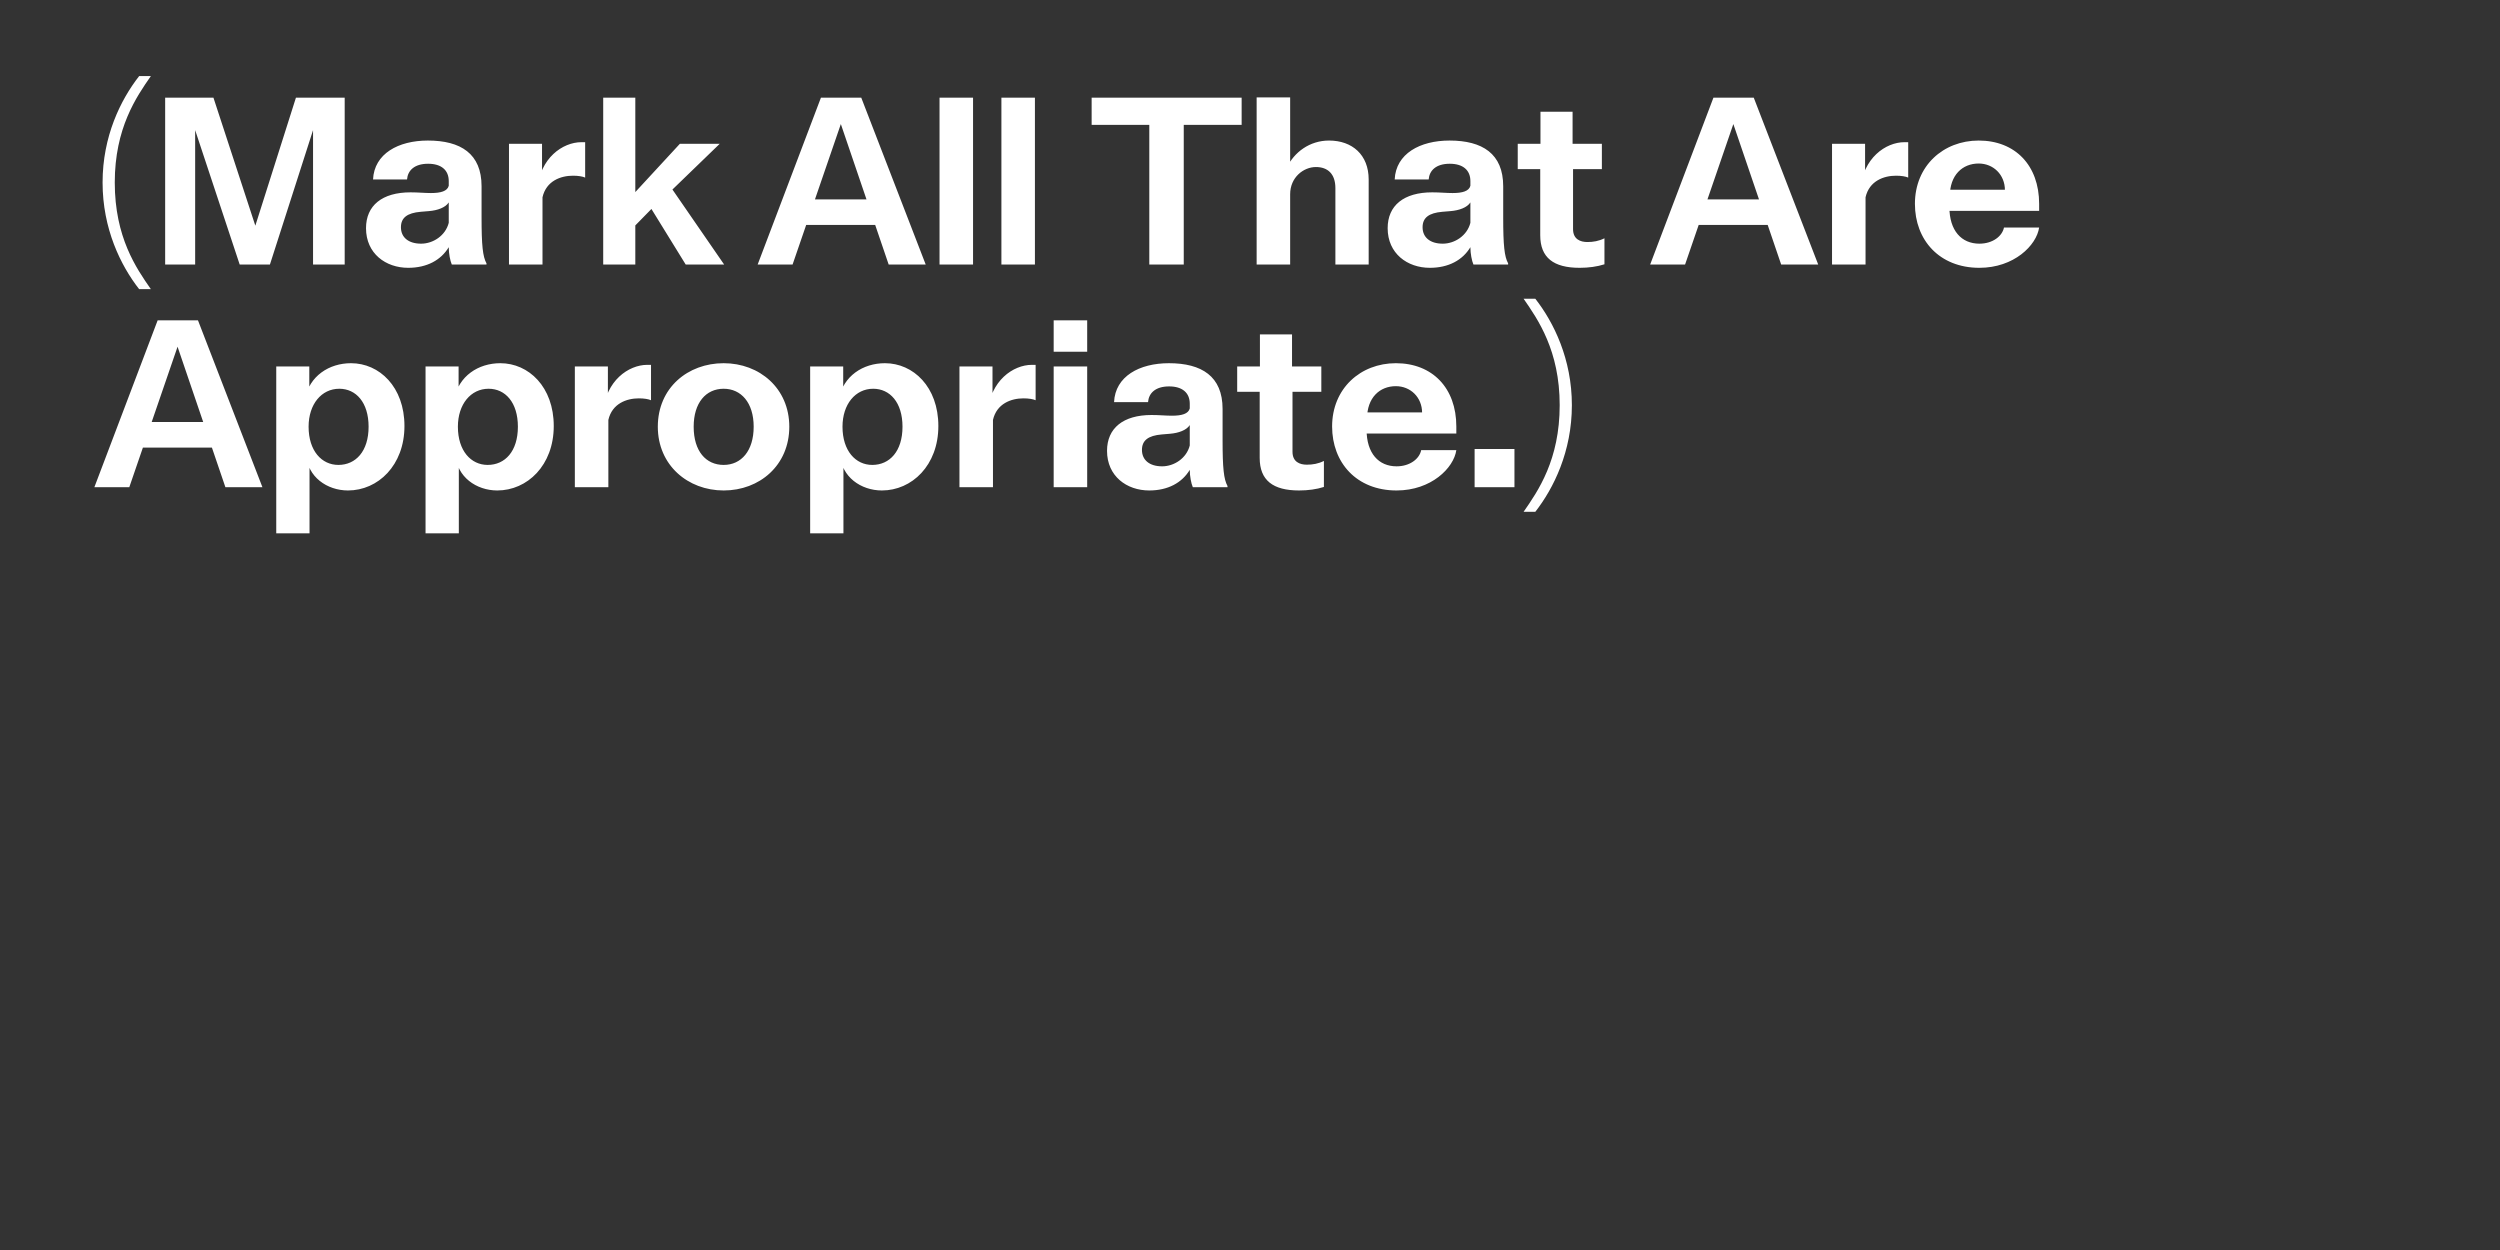
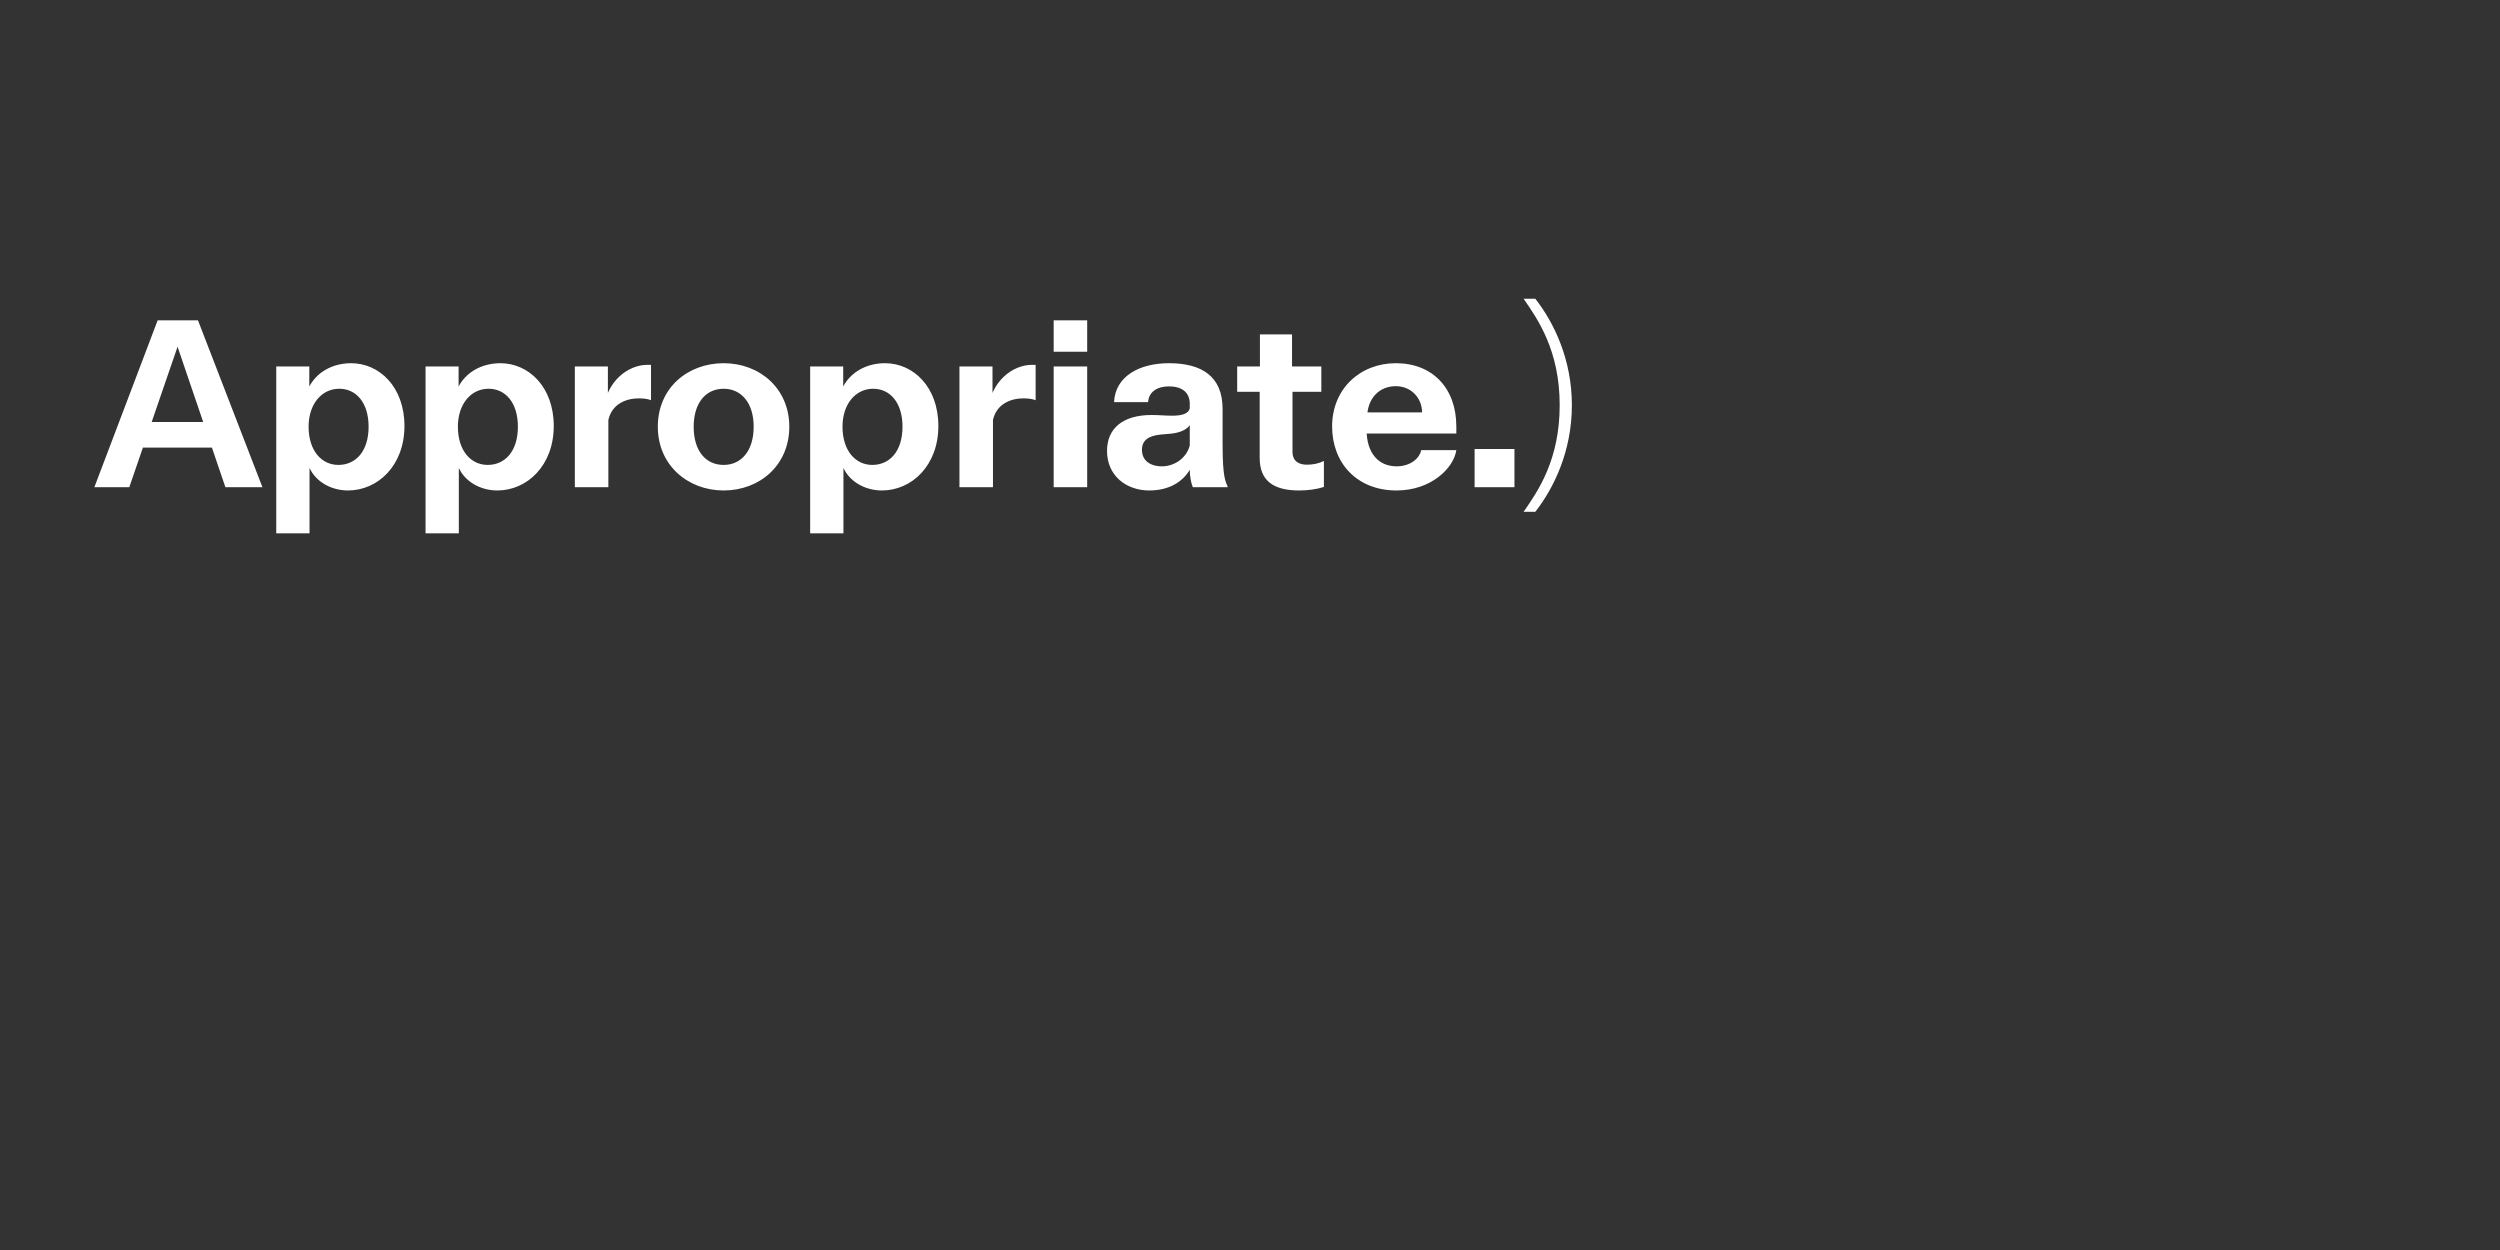
<svg xmlns="http://www.w3.org/2000/svg" overflow="visible" baseProfile="tiny" version="1.1" viewBox="0 0 3200 1600" xml:space="preserve">
  <rect x="0" y="0" width="3200" height="1600" fill="#333333" stroke="none" />
  <g fill="#fff">
    <path d="m1950.2 655.1h15c23.4-30 46.8-77.1 46.8-136.5 0-58.8-23.1-105.9-46.8-136.2h-15c18.3 26.4 46.2 66.3 46.2 136.2s-27.6 109.8-46.2 136.5m-62.7-31.5h51v-48.9h-51v48.9zm-99.9 4.2c44.4 0 73.2-28.8 76.5-51.6h-45c-2.1 10.8-14.1 20.7-31.5 20.7-22.8 0-38.4-16.5-38.4-47.1 0.3-2.7 0.3-4.8 0.3-7.2l0.3-6.6c0-27 16.2-41.7 36.9-41.7 18.6 0 33.6 14.1 33.6 34.2v7.2l12.9-7.8h-99.3v27h130.2v-9c0-49.2-30.6-81-77.4-81-45.3 0-81.6 32.4-81.6 81 0 46.2 31.2 81.9 82.5 81.9m-124.8 0c11.4 0 22.5-1.5 31.8-4.5v-33.3c-7.2 3.6-14.4 4.8-21.9 4.8-9 0-18.3-3.6-18.3-16.5v-76.8h36.9v-32.4h-37.5v-41.1h-41.1v41.1h-29.1v32.4h28.8v84.6c0 28.8 17.1 41.7 50.4 41.7m-175.3-30.9c-16.2 0-25.8-8.1-25.8-21 0-12.3 8.1-18.3 25.2-19.8l10.8-0.9c10.8-0.9 21-4.5 25.2-11.1v26.1c-4.2 16.5-20.1 26.7-35.4 26.7m-16.5 30.9c24 0 42-9.9 51.9-26.4 0 8.1 1.8 17.4 3.9 22.2h44.4v-1.5c-4.8-8.7-6.3-23.1-6.3-58.8v-39.9c0-41.7-26.7-58.5-68.7-58.5-37.8 0-68.7 16.8-70.2 49.8h43.5c0.9-11.4 9.3-20.1 27-20.1 16.8 0 26.4 8.1 26.4 22.2v6c-1.8 6.9-10.2 9.3-22.8 9.3-8.1 0-16.2-0.9-26.1-0.9-36.3 0-57 16.8-57 45.9 0 32.4 25.2 50.7 54 50.7m-122.3-177.6h42.9v-40.2h-42.9v40.2zm0 173.4h42.9v-154.5h-42.9v154.5zm-120.6 0h42.9v-86.1c4.8-21 23.4-27.6 39-27.6 6.6 0 12.3 0.9 15.6 2.4v-45.3h-4.8c-24 0-53.1 20.4-56.4 60.3l6-8.4v-49.8h-42.3v154.5zm-110.4-126c21.3 0 37.5 17.4 37.5 48.6 0 31.5-16.5 48.9-38.7 48.9-21.3 0-38.1-18-38.1-48.9 0-28.8 16.5-48.6 39.3-48.6m15-32.7c-27.9 0-53.4 16.2-59.1 46.2l5.7-7.2v-34.8h-42.3v213.6h42.6v-101.7l-4.2 0.9c1.5 28.5 26.7 45.9 53.4 45.9 38.4 0 72.3-32.1 72.3-82.5 0-50.1-32.1-80.4-68.4-80.4m-206.4 130.2c-22.8 0-38.4-17.7-38.4-48.9 0-30.6 15.6-48.6 38.4-48.6 22.2 0 38.4 17.7 38.4 48.6s-15.9 48.9-38.4 48.9m0 32.7c45.9 0 84-32.1 84-81.6 0-49.2-38.1-81.3-84-81.3s-84.3 31.5-84.3 81.3c0 49.2 38.4 81.6 84.3 81.6m-190.5-4.2h42.9v-86.1c4.8-21 23.4-27.6 39-27.6 6.6 0 12.3 0.9 15.6 2.4v-45.3h-4.8c-24 0-53.1 20.4-56.4 60.3l6-8.4v-49.8h-42.3v154.5zm-110.4-126c21.3 0 37.5 17.4 37.5 48.6 0 31.5-16.5 48.9-38.7 48.9-21.3 0-38.1-18-38.1-48.9 0-28.8 16.5-48.6 39.3-48.6m15-32.7c-27.9 0-53.4 16.2-59.1 46.2l5.7-7.2v-34.8h-42.3v213.6h42.6v-101.7l-4.2 0.9c1.5 28.5 26.7 45.9 53.4 45.9 38.4 0 72.3-32.1 72.3-82.5 0-50.1-32.1-80.4-68.4-80.4m-206.1 32.7c21.3 0 37.5 17.4 37.5 48.6 0 31.5-16.5 48.9-38.7 48.9-21.3 0-38.1-18-38.1-48.9 0-28.8 16.5-48.6 39.3-48.6m15-32.7c-27.9 0-53.4 16.2-59.1 46.2l5.7-7.2v-34.8h-42.3v213.6h42.6v-101.7l-4.2 0.9c1.5 28.5 26.7 45.9 53.4 45.9 38.4 0 72.3-32.1 72.3-82.5 0-50.1-32.1-80.4-68.4-80.4m-276.9 108h113.7v-32.7h-113.7v32.7zm-51.6 50.7h44.7l67.2-195.6h-10.8l66.6 195.6h47.4l-82.5-213.6h-51.6l-81 213.6z" />
-     <path d="m2533.6 342.8c44.4 0 73.2-28.8 76.5-51.6h-45c-2.1 10.8-14.1 20.7-31.5 20.7-22.8 0-38.4-16.5-38.4-47.1 0.3-2.7 0.3-4.8 0.3-7.2l0.3-6.6c0-27 16.2-41.7 36.9-41.7 18.6 0 33.6 14.1 33.6 34.2v7.2l12.9-7.8h-99.3v27h130.2v-9c0-49.2-30.6-81-77.4-81-45.3 0-81.6 32.4-81.6 81 0 46.2 31.2 81.9 82.5 81.9m-188.6-4.2h42.9v-86.1c4.8-21 23.4-27.6 39-27.6 6.6 0 12.3 0.9 15.6 2.4v-45.3h-4.8c-24 0-53.1 20.4-56.4 60.3l6-8.4v-49.8h-42.3v154.5zm-181.2-50.7h113.7v-32.7h-113.7v32.7zm-51.6 50.7h44.7l67.2-195.6h-10.8l66.6 195.6h47.4l-82.5-213.6h-51.6l-81 213.6zm-90.3 4.2c11.4 0 22.5-1.5 31.8-4.5v-33.3c-7.2 3.6-14.4 4.8-21.9 4.8-9 0-18.3-3.6-18.3-16.5v-76.8h36.9v-32.4h-37.5v-41.1h-41.1v41.1h-29.1v32.4h28.8v84.6c0 28.8 17.1 41.7 50.4 41.7m-175.2-30.9c-16.2 0-25.8-8.1-25.8-21 0-12.3 8.1-18.3 25.2-19.8l10.8-0.9c10.8-0.9 21-4.5 25.2-11.1v26.1c-4.2 16.5-20.1 26.7-35.4 26.7m-16.5 30.9c24 0 42-9.9 51.9-26.4 0 8.1 1.8 17.4 3.9 22.2h44.4v-1.5c-4.8-8.7-6.3-23.1-6.3-58.8v-39.9c0-41.7-26.7-58.5-68.7-58.5-37.8 0-68.7 16.8-70.2 49.8h43.5c0.9-11.4 9.3-20.1 27-20.1 16.8 0 26.4 8.1 26.4 22.2v6c-1.8 6.9-10.2 9.3-22.8 9.3-8.1 0-16.2-0.9-26.1-0.9-36.3 0-57 16.8-57 45.9 0 32.4 25.2 50.7 54 50.7m-221.7-4.2h42.9v-90c0-21.6 17.1-34.8 33-34.8 15 0 24.9 8.7 24.9 27v97.8h42.6v-108.9c0-31.5-21-49.8-50.7-49.8-24.9 0-44.7 15-54 34.5l4.2 6v-95.7h-42.9v213.9zm-211.2-178.8h192v-34.8h-192v34.8zm73.8 178.8h44.1v-213.6h-44.1v213.6zm-189.3 0h42.9v-213.6h-42.9v213.6zm-79.2 0h42.9v-213.6h-42.9v213.6zm-181.2-50.7h113.7v-32.7h-113.7v32.7zm-51.6 50.7h44.7l67.2-195.6h-10.8l66.6 195.6h47.4l-82.5-213.6h-51.6l-81 213.6zm-197.7 0h41.1v-63.9l-12 26.1 42.3-43.2-20.4-7.5 54.6 88.5h49.2l-79.2-114.9 0.6 30.9 72.9-70.5h-51l-79.2 85.8 22.2-4.8v-140.1h-41.1v213.6zm-120.6 0h42.9v-86.1c4.8-21 23.4-27.6 39-27.6 6.6 0 12.3 0.9 15.6 2.4v-45.3h-4.8c-24 0-53.1 20.4-56.4 60.3l6-8.4v-49.8h-42.3v154.5zm-112.5-26.7c-16.2 0-25.8-8.1-25.8-21 0-12.3 8.1-18.3 25.2-19.8l10.8-0.9c10.8-0.9 21-4.5 25.2-11.1v26.1c-4.2 16.5-20.1 26.7-35.4 26.7m-16.5 30.9c24 0 42-9.9 51.9-26.4 0 8.1 1.8 17.4 3.9 22.2h44.4v-1.5c-4.8-8.7-6.3-23.1-6.3-58.8v-39.9c0-41.7-26.7-58.5-68.7-58.5-37.8 0-68.7 16.8-70.2 49.8h43.5c0.9-11.4 9.3-20.1 27-20.1 16.8 0 26.4 8.1 26.4 22.2v6c-1.8 6.9-10.2 9.3-22.8 9.3-8.1 0-16.2-0.9-26.1-0.9-36.3 0-57 16.8-57 45.9 0 32.4 25.2 50.7 54 50.7m-311.1-4.2h38.4v-200.4l-9.6-0.6 66.6 201h38.7l64.5-201-9.3-0.3v201.3h40.5v-213.6h-62.4l-57 179.7h10.2l-58.8-179.7h-61.8v213.6zm-33.3 31.5h15c-18.6-26.7-46.2-66.3-46.2-136.5 0-69.6 27.6-109.5 46.2-136.2h-15c-23.7 30.3-46.8 77.1-46.8 136.2s23.1 106.2 46.8 136.5" />
  </g>
</svg>